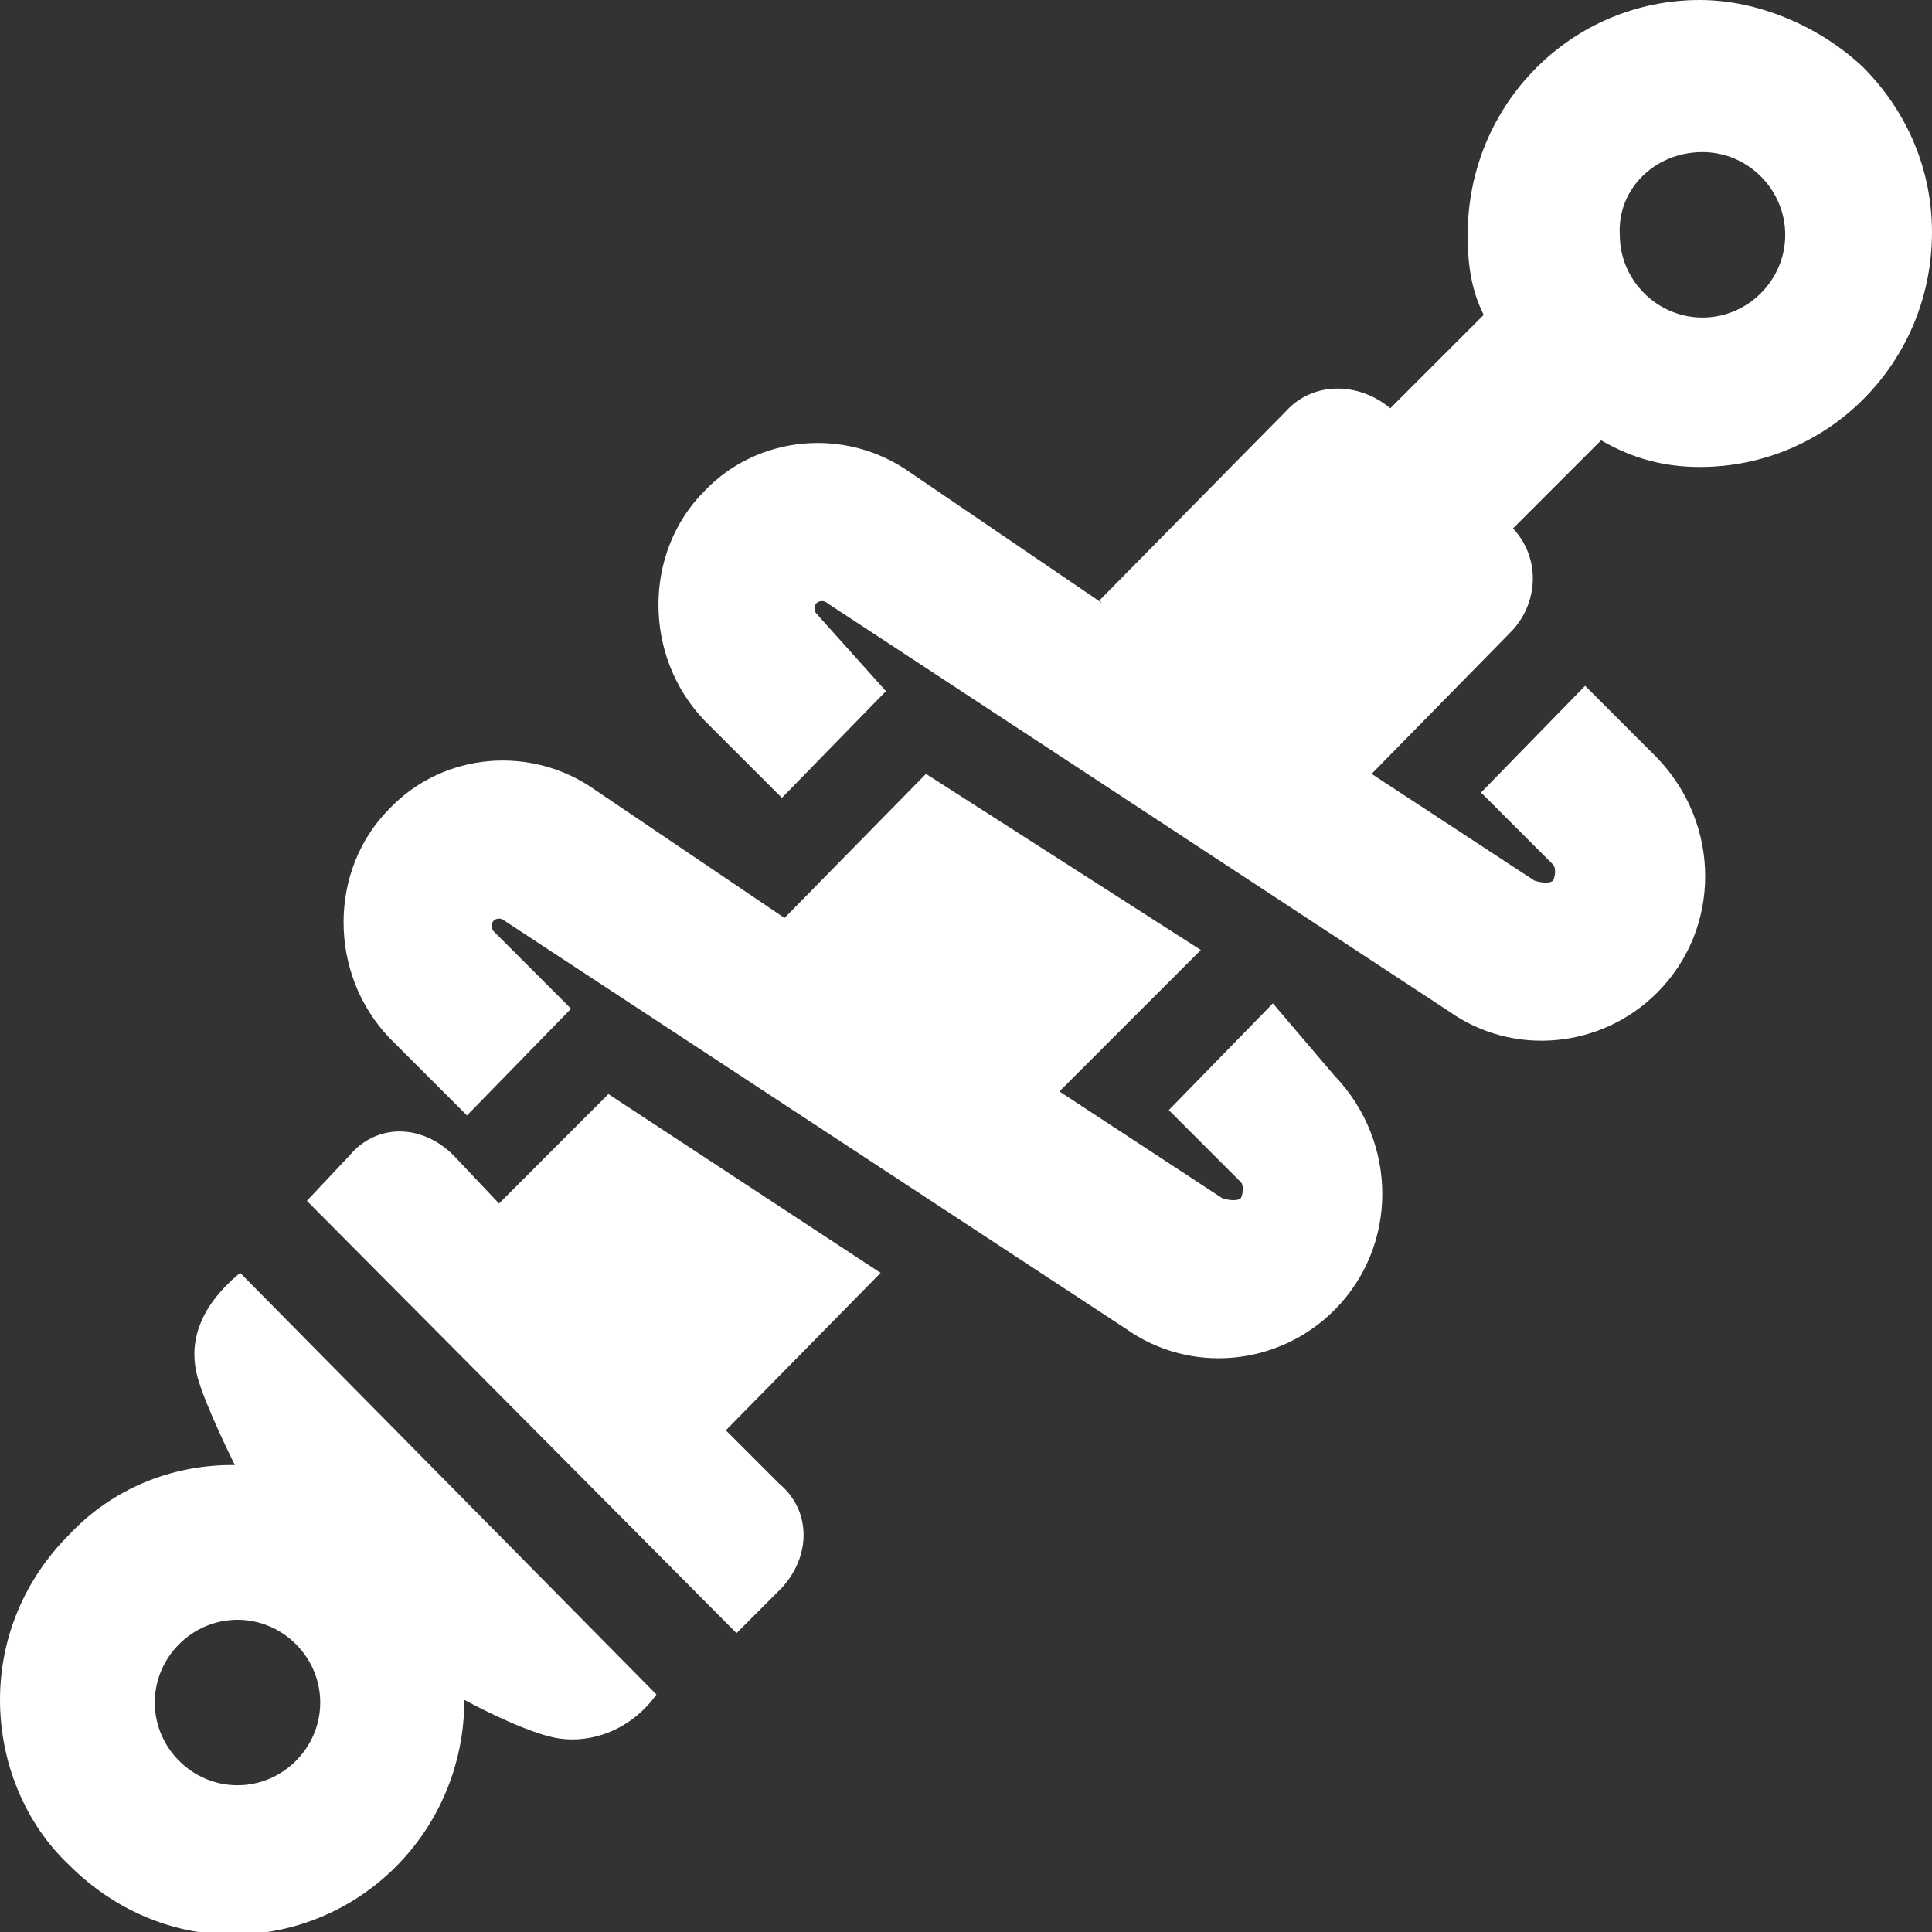
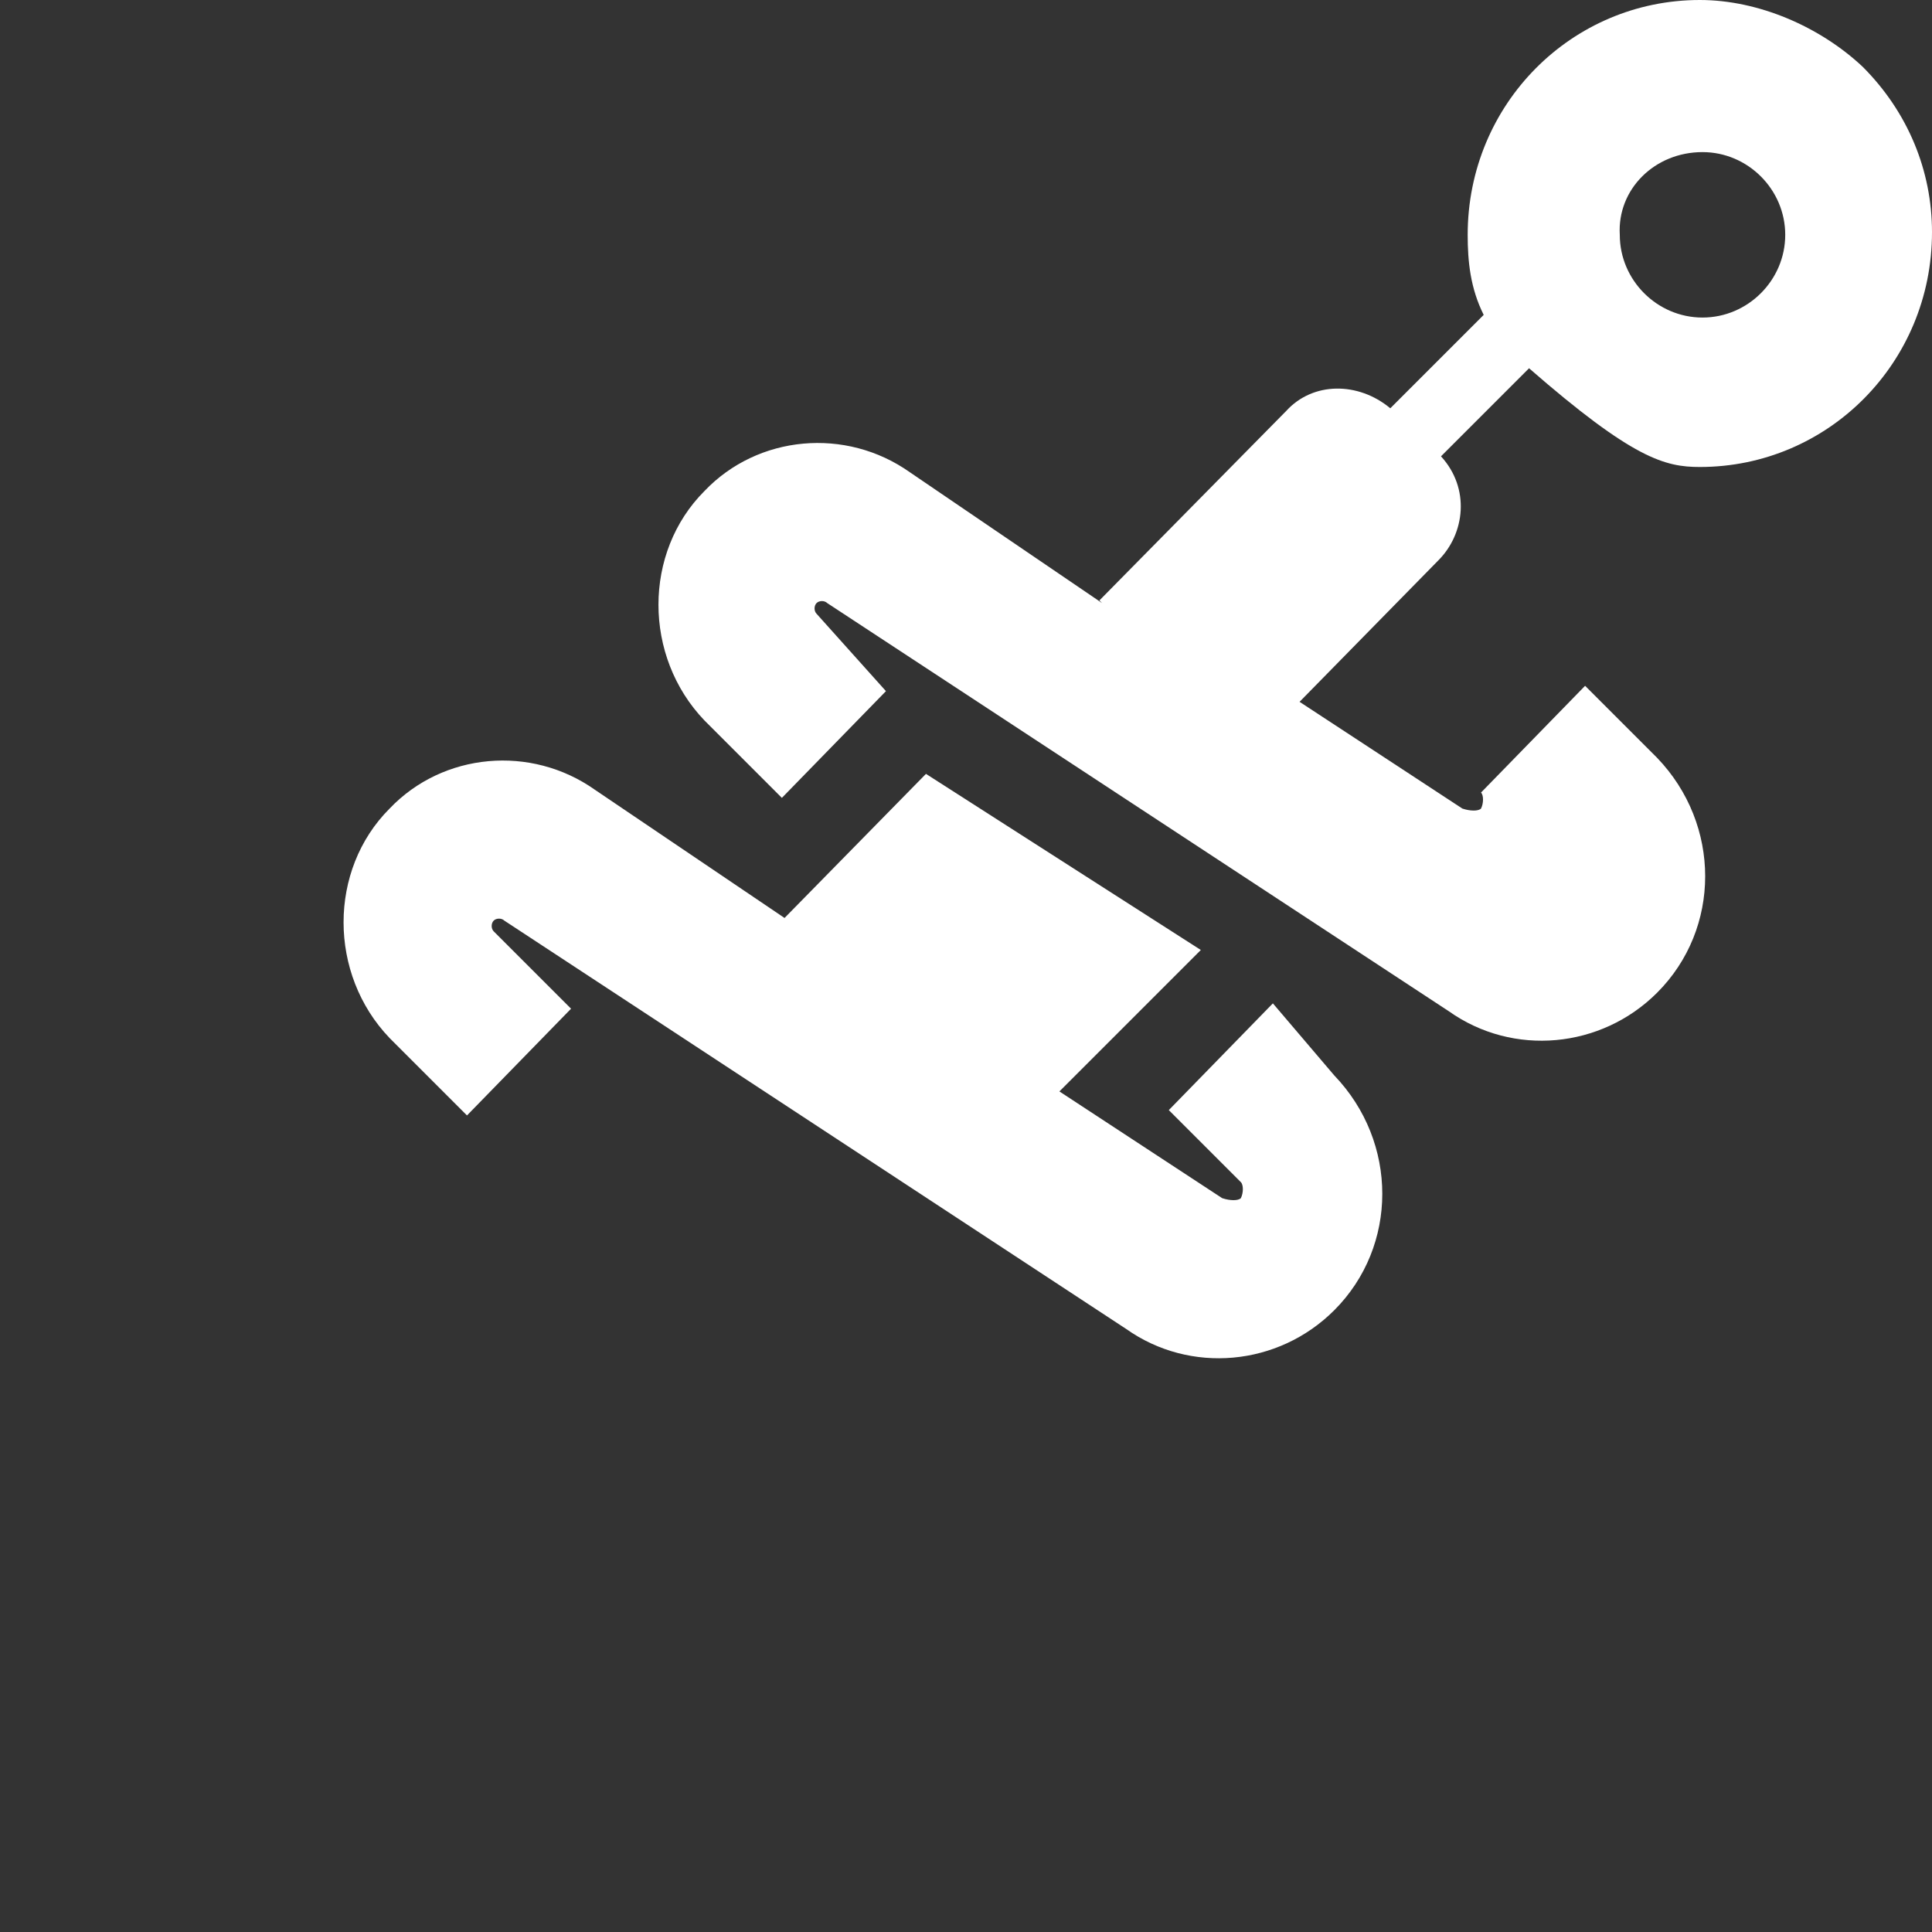
<svg xmlns="http://www.w3.org/2000/svg" version="1.1" id="BLEU" x="0px" y="0px" viewBox="0 0 72.4 72.4" style="enable-background:new 0 0 72.4 72.4;" xml:space="preserve">
  <rect x="0" y="0" width="72.4" height="72.4" fill="#333333" stroke="none" />
  <style type="text/css">
	.st0{fill:#FFFFFF;}
</style>
  <g>
-     <path class="st0" d="M9,47.7c-1.7,1.4-1.9,2.8-1.6,3.9c0.3,1.1,1.4,3.3,1.4,3.3c-0.1,0-0.1,0-0.1,0c-2.3,0-4.5,0.9-6.1,2.6   C0.9,59.2,0,61.4,0,63.7c0,2.3,0.9,4.6,2.6,6.2c1.7,1.7,3.9,2.6,6.1,2.6c4.8,0,8.7-3.9,8.7-8.8c0,0,2,1.1,3.3,1.4   c1.3,0.3,2.9-0.2,3.9-1.6L9,47.7z M8.9,66.9c-1.7,0-3.1-1.4-3.1-3.1c0-1.7,1.4-3.1,3.1-3.1s3.1,1.4,3.1,3.1   C12,65.5,10.6,66.9,8.9,66.9z" />
-     <path class="st0" d="M63.7,17.5c4.8,0,8.7-3.9,8.7-8.8c0-2.3-0.9-4.5-2.6-6.2C68.2,1,65.9,0,63.7,0C58.9,0,55,3.9,55,8.8   c0,1,0.1,2,0.6,3l-3.5,3.5c-1.2-1-2.9-1-3.9,0.1l-7,7.1l0.1,0.1l-7.2-4.9c-2.4-1.7-5.7-1.4-7.7,0.7c-2.3,2.3-2.3,6.2,0,8.6l2.9,2.9   l3.9-4L30.6,23c-0.1-0.1-0.1-0.3,0-0.4c0.1-0.1,0.3-0.1,0.4,0l23.3,15.3c2.4,1.7,5.7,1.4,7.8-0.7c2.4-2.4,2.4-6.3,0-8.8l-2.7-2.7   l-3.9,4l2.7,2.7c0.1,0.1,0.1,0.4,0,0.6c-0.1,0.1-0.4,0.1-0.7,0l-6.1-4l5.2-5.3c1-1,1.2-2.7,0.1-3.9l3.3-3.3   C61.2,17.2,62.4,17.5,63.7,17.5z M63.8,5.7c1.7,0,3.1,1.4,3.1,3.1c0,1.7-1.4,3.1-3.1,3.1c-1.7,0-3.1-1.4-3.1-3.1   C60.6,7.1,62,5.7,63.8,5.7z" />
+     <path class="st0" d="M63.7,17.5c4.8,0,8.7-3.9,8.7-8.8c0-2.3-0.9-4.5-2.6-6.2C68.2,1,65.9,0,63.7,0C58.9,0,55,3.9,55,8.8   c0,1,0.1,2,0.6,3l-3.5,3.5c-1.2-1-2.9-1-3.9,0.1l-7,7.1l0.1,0.1l-7.2-4.9c-2.4-1.7-5.7-1.4-7.7,0.7c-2.3,2.3-2.3,6.2,0,8.6l2.9,2.9   l3.9-4L30.6,23c-0.1-0.1-0.1-0.3,0-0.4c0.1-0.1,0.3-0.1,0.4,0l23.3,15.3c2.4,1.7,5.7,1.4,7.8-0.7c2.4-2.4,2.4-6.3,0-8.8l-2.7-2.7   l-3.9,4c0.1,0.1,0.1,0.4,0,0.6c-0.1,0.1-0.4,0.1-0.7,0l-6.1-4l5.2-5.3c1-1,1.2-2.7,0.1-3.9l3.3-3.3   C61.2,17.2,62.4,17.5,63.7,17.5z M63.8,5.7c1.7,0,3.1,1.4,3.1,3.1c0,1.7-1.4,3.1-3.1,3.1c-1.7,0-3.1-1.4-3.1-3.1   C60.6,7.1,62,5.7,63.8,5.7z" />
    <path class="st0" d="M47.7,37.6l-3.9,4l2.7,2.7c0.1,0.1,0.1,0.4,0,0.6c-0.1,0.1-0.4,0.1-0.7,0l-6.1-4l5.3-5.3L34.7,29l-5.3,5.4   l-7.1-4.8c-2.4-1.7-5.7-1.4-7.7,0.7c-2.3,2.3-2.3,6.2,0,8.6l2.9,2.9l3.9-4l-2.9-2.9c-0.1-0.1-0.1-0.3,0-0.4c0.1-0.1,0.3-0.1,0.4,0   l23.3,15.3c2.4,1.7,5.7,1.4,7.8-0.7c2.4-2.4,2.4-6.3,0-8.8L47.7,37.6z" />
-     <path class="st0" d="M29.2,55.6l-2-2l5.8-5.9l-10.2-6.7l-4.1,4.1L17,43.3c-1.2-1.2-2.9-1.2-3.9,0L11.5,45l16.1,16.2l1.7-1.7   C30.4,58.3,30.4,56.6,29.2,55.6z" />
  </g>
</svg>